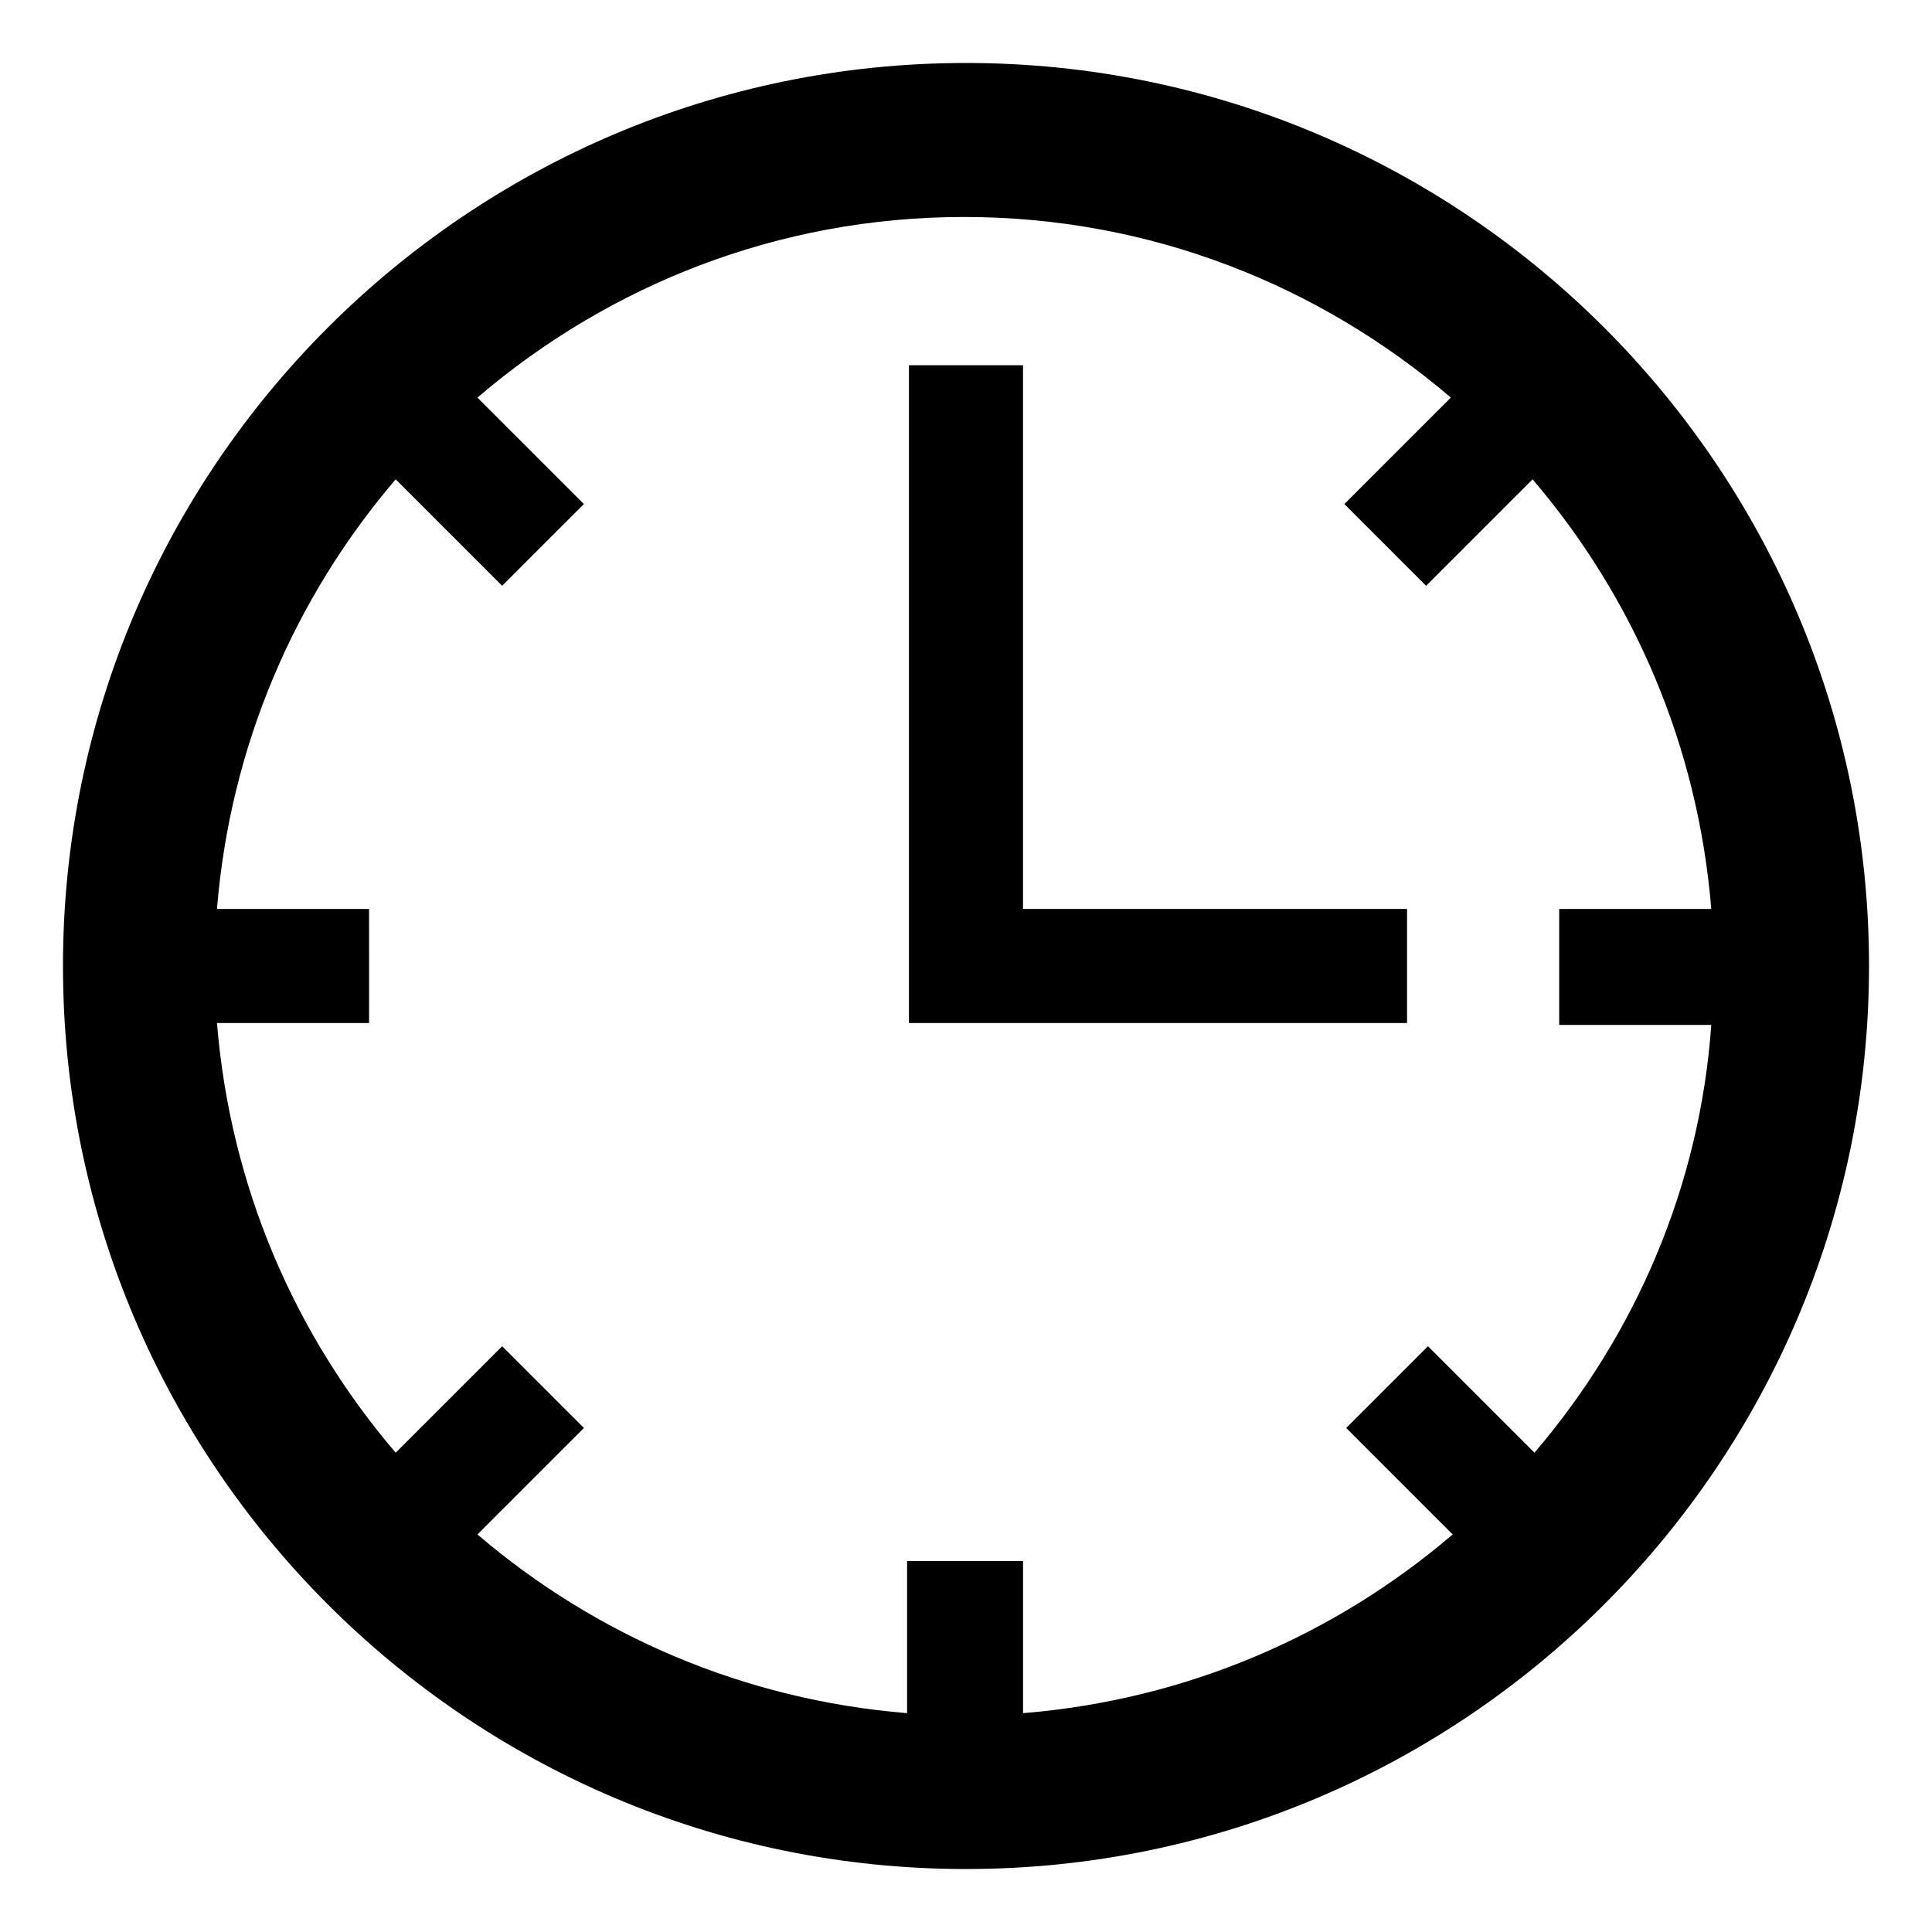
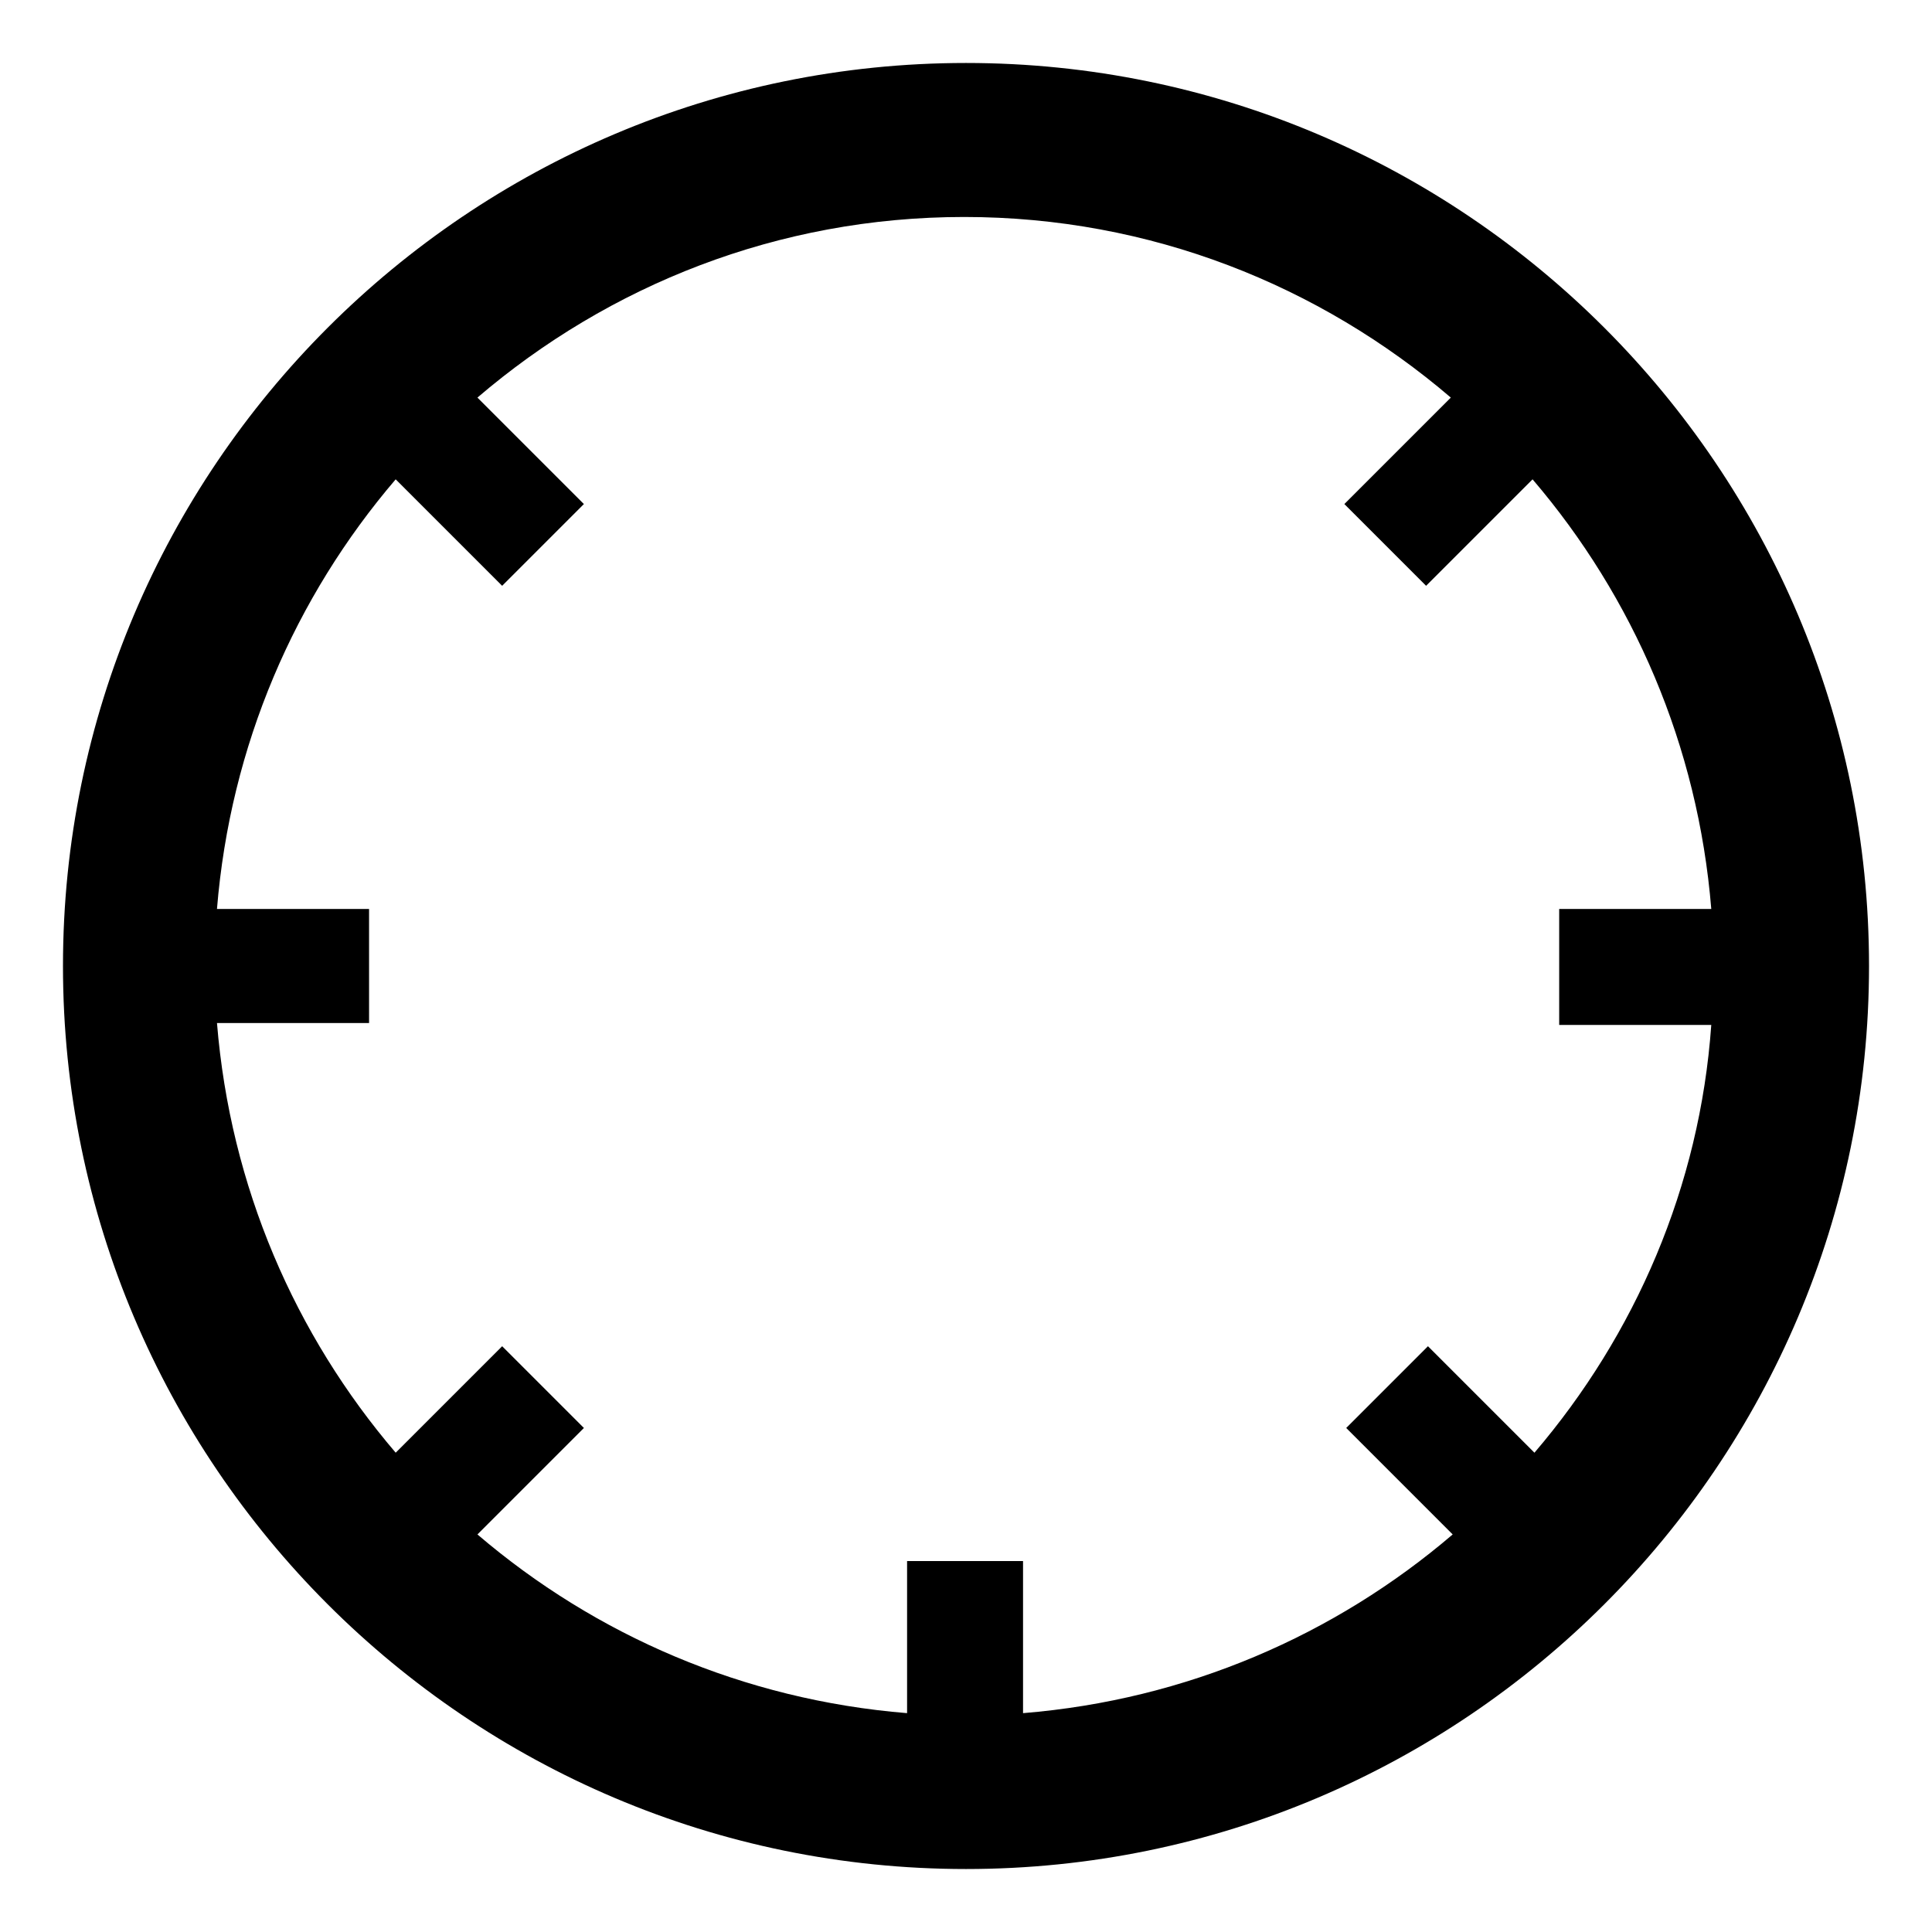
<svg xmlns="http://www.w3.org/2000/svg" fill="#000000" width="800px" height="800px" version="1.1" viewBox="144 144 512 512">
  <g>
    <path d="m400 160.69c-132 0-239.31 107.31-239.31 239.31 0 132 107.31 239.31 239.31 239.31 132 0 239.31-107.31 239.31-239.31s-107.31-239.31-239.31-239.31zm150.64 368.29-28.215-28.215-21.664 21.664 28.215 28.215c-31.234 26.703-70.535 43.832-113.86 47.359v-40.305h-30.73v40.305c-43.328-3.527-82.625-20.656-113.86-47.359l28.215-28.215-21.664-21.664-28.215 28.215c-26.703-31.234-43.832-70.535-47.359-113.86h40.305l-0.004-30.23h-40.305c3.527-43.328 20.656-82.625 47.359-113.86l28.215 28.215 21.664-21.664-28.215-28.215c34.762-29.727 79.602-47.863 128.98-47.863s94.211 18.137 128.98 47.863l-28.215 28.215 21.664 21.664 28.215-28.215c26.703 31.234 43.832 70.535 47.359 113.86h-40.305v30.73h40.305c-3.027 42.828-20.156 82.125-46.859 113.36z" />
-     <path d="m415.11 240.79h-30.23v174.32h132v-30.23h-101.77z" />
  </g>
</svg>